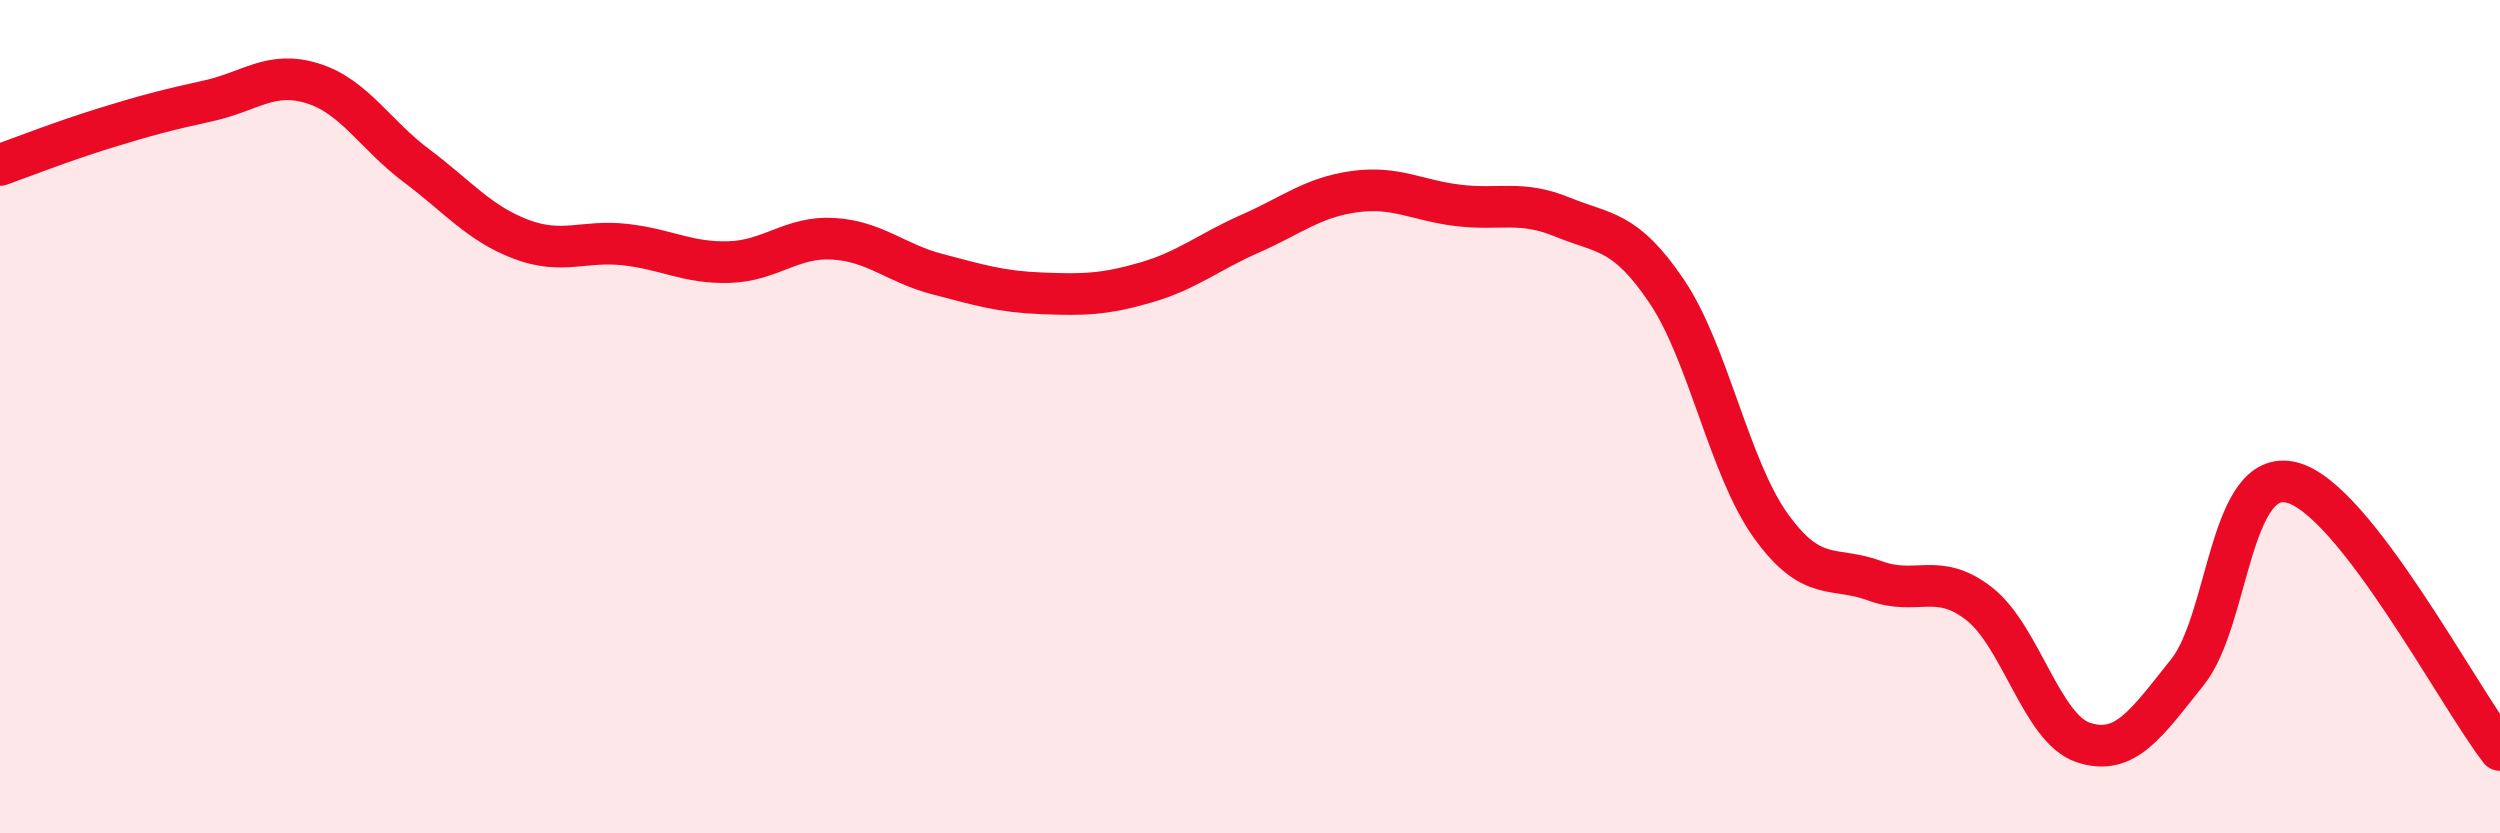
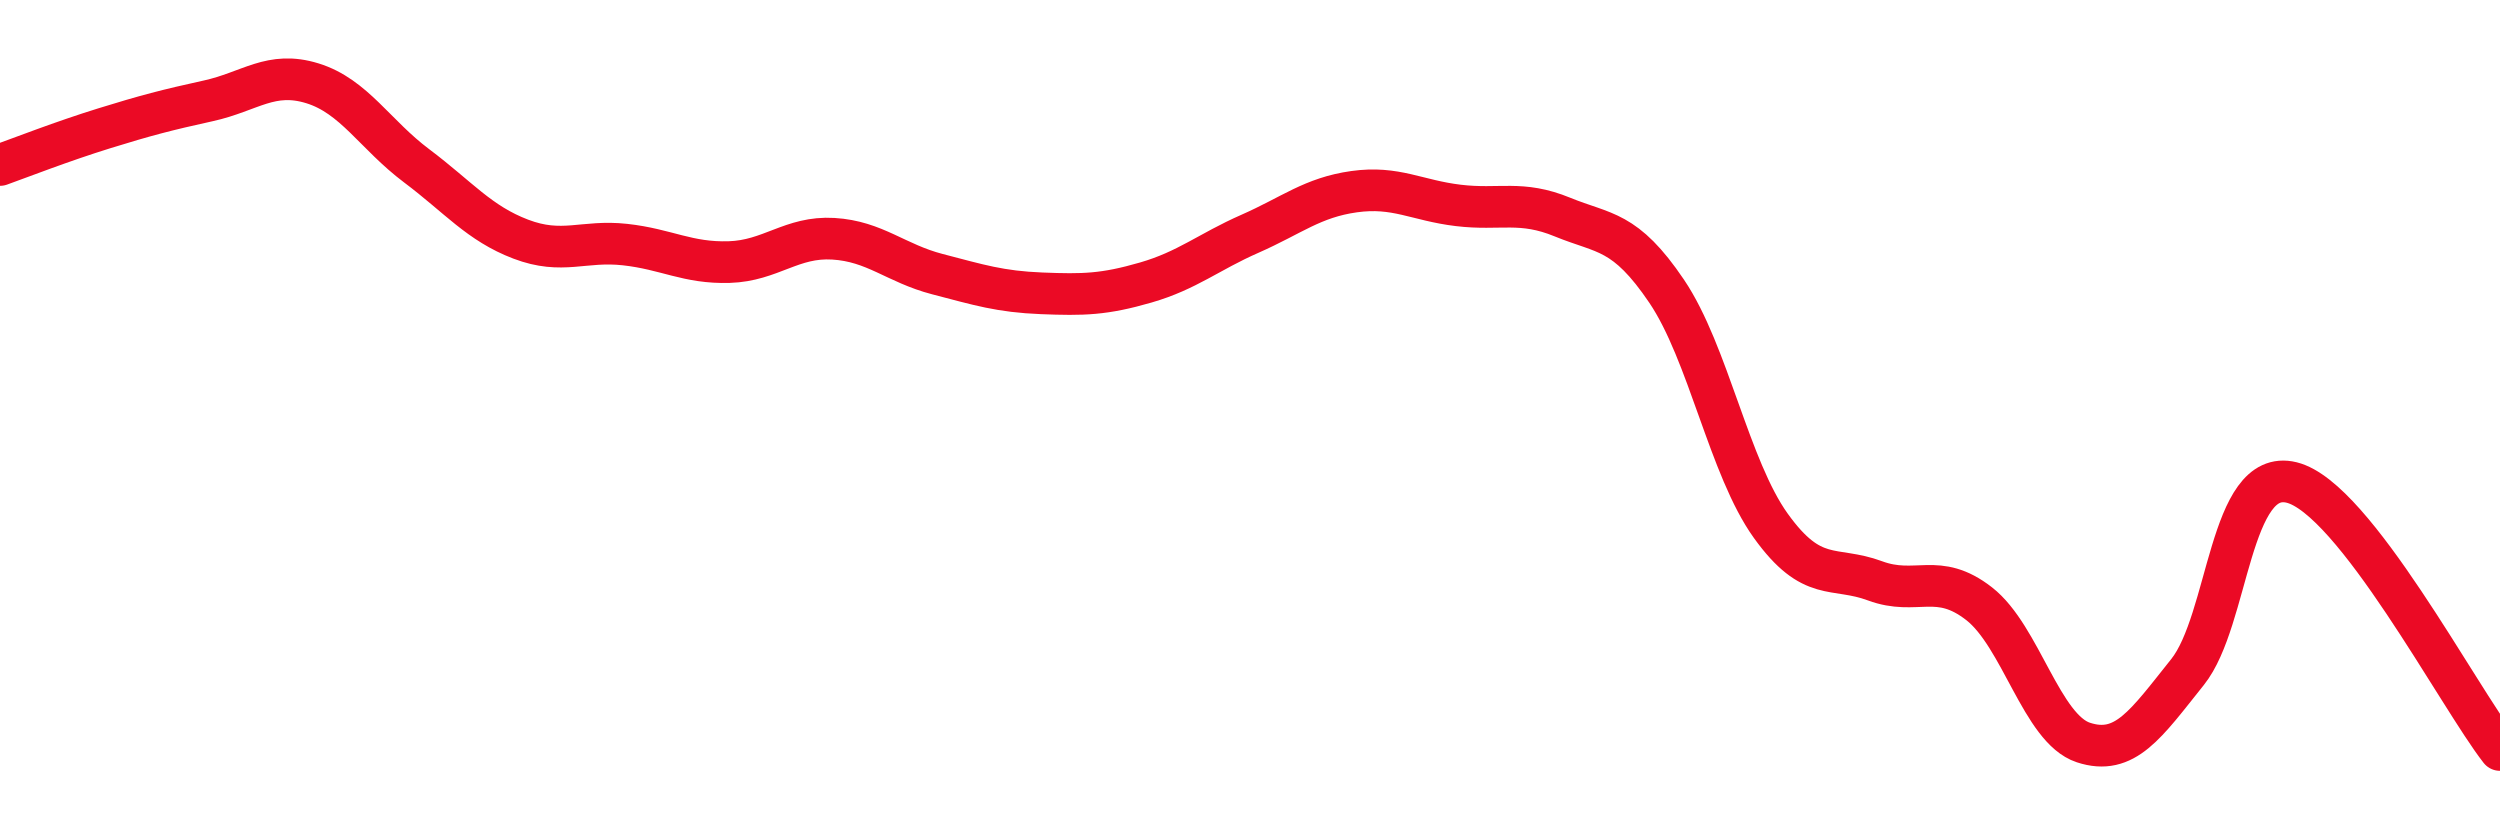
<svg xmlns="http://www.w3.org/2000/svg" width="60" height="20" viewBox="0 0 60 20">
-   <path d="M 0,3.96 C 0.5,3.78 1.5,3.39 2.5,3.08 C 3.5,2.77 4,2.64 5,2.42 C 6,2.2 6.5,1.69 7.5,2 C 8.5,2.31 9,3.23 10,3.98 C 11,4.73 11.5,5.36 12.5,5.74 C 13.5,6.12 14,5.76 15,5.87 C 16,5.98 16.5,6.32 17.5,6.29 C 18.5,6.26 19,5.67 20,5.73 C 21,5.79 21.5,6.32 22.5,6.58 C 23.5,6.84 24,7 25,7.04 C 26,7.08 26.5,7.07 27.5,6.78 C 28.5,6.49 29,6.05 30,5.61 C 31,5.17 31.5,4.74 32.5,4.6 C 33.5,4.46 34,4.81 35,4.93 C 36,5.05 36.5,4.8 37.5,5.21 C 38.5,5.62 39,5.51 40,6.99 C 41,8.47 41.5,11.23 42.5,12.62 C 43.5,14.01 44,13.57 45,13.94 C 46,14.31 46.5,13.71 47.5,14.49 C 48.5,15.27 49,17.49 50,17.82 C 51,18.15 51.5,17.38 52.5,16.13 C 53.5,14.88 53.5,11.21 55,11.58 C 56.5,11.95 59,16.72 60,18L60 20L0 20Z" fill="#EB0A25" opacity="0.1" stroke-linecap="round" stroke-linejoin="round" />
  <path d="M 0,3.96 C 0.5,3.78 1.5,3.39 2.5,3.08 C 3.5,2.77 4,2.64 5,2.42 C 6,2.2 6.5,1.69 7.5,2 C 8.5,2.31 9,3.23 10,3.98 C 11,4.73 11.5,5.36 12.5,5.74 C 13.5,6.12 14,5.76 15,5.87 C 16,5.98 16.5,6.32 17.5,6.29 C 18.5,6.26 19,5.67 20,5.73 C 21,5.79 21.5,6.32 22.5,6.58 C 23.5,6.84 24,7 25,7.04 C 26,7.08 26.5,7.07 27.5,6.78 C 28.5,6.49 29,6.05 30,5.61 C 31,5.17 31.5,4.74 32.5,4.6 C 33.5,4.46 34,4.81 35,4.93 C 36,5.05 36.5,4.8 37.5,5.21 C 38.5,5.62 39,5.51 40,6.99 C 41,8.47 41.5,11.23 42.5,12.62 C 43.5,14.01 44,13.57 45,13.94 C 46,14.31 46.5,13.71 47.5,14.49 C 48.5,15.27 49,17.49 50,17.82 C 51,18.15 51.5,17.38 52.5,16.13 C 53.5,14.88 53.5,11.21 55,11.58 C 56.5,11.95 59,16.72 60,18" stroke="#EB0A25" stroke-width="1" fill="none" stroke-linecap="round" stroke-linejoin="round" />
</svg>